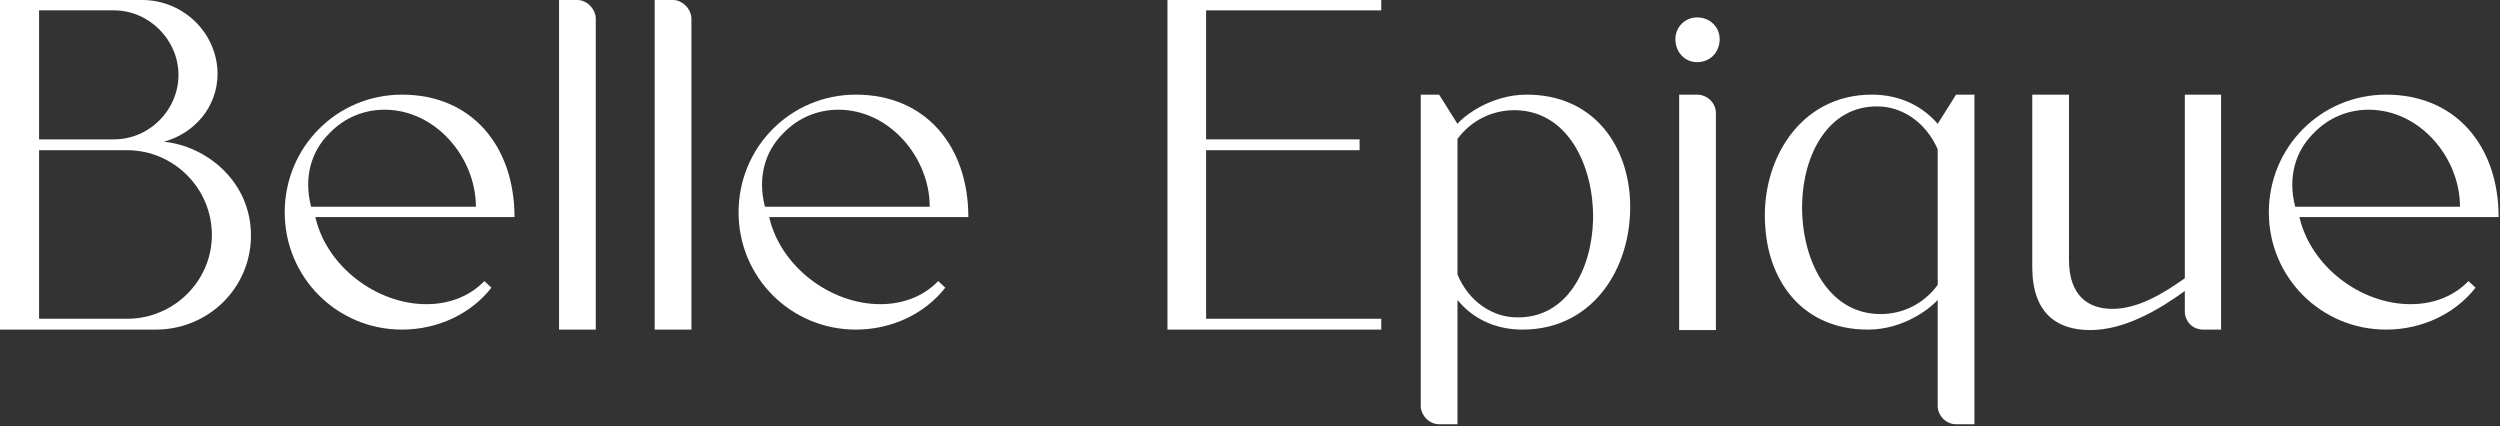
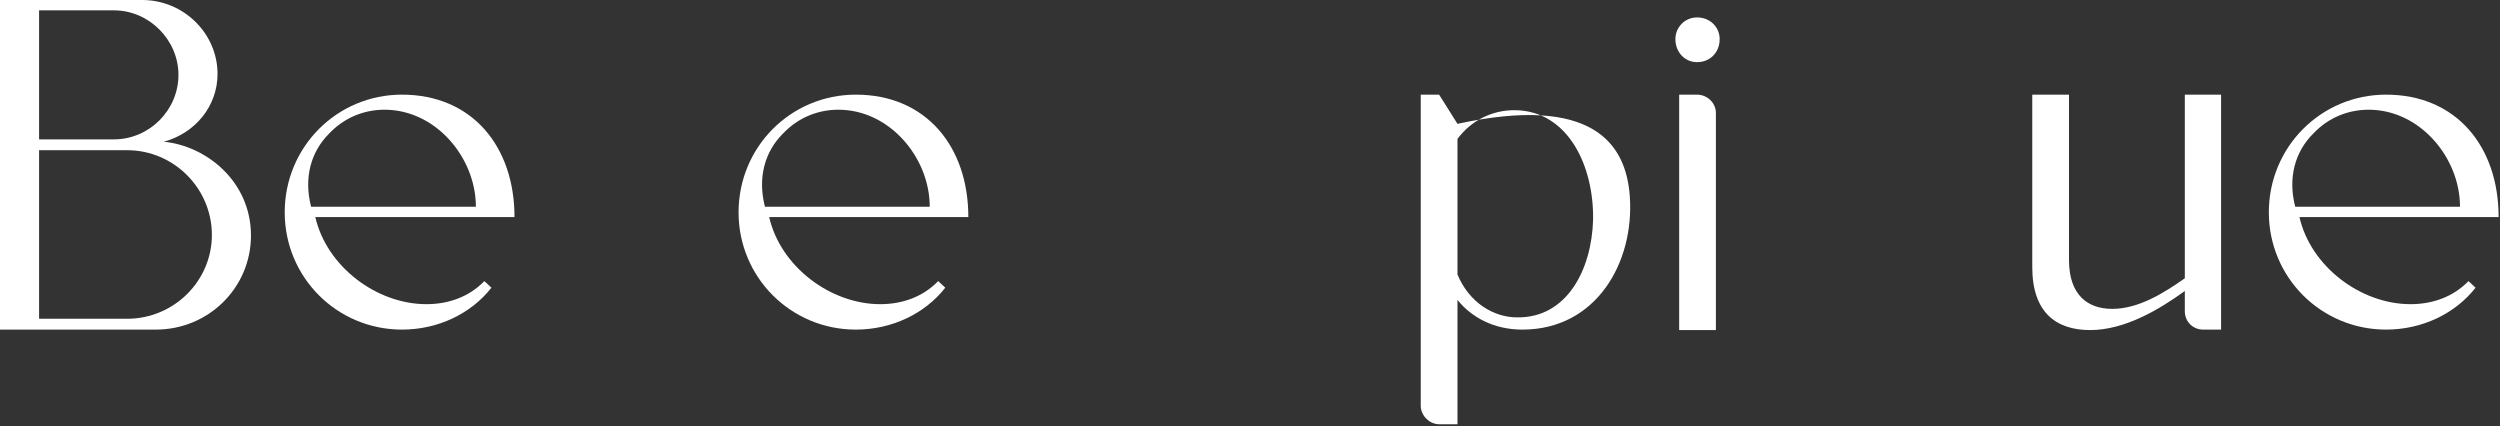
<svg xmlns="http://www.w3.org/2000/svg" width="223" height="38" viewBox="0 0 223 38" fill="none">
  <rect x="0" y="0" width="223" height="38" fill="#333333" stroke="none" />
  <path d="M0 29.4V0H12.684C16.38 0 19.404 2.982 19.404 6.594C19.404 9.492 17.388 11.886 14.616 12.642C18.438 13.02 22.386 16.212 22.386 21C22.386 25.704 18.564 29.4 13.902 29.4H0ZM10.164 0.924H3.486V12.432H10.164C13.314 12.432 15.918 9.828 15.918 6.678C15.918 3.57 13.314 0.924 10.164 0.924ZM11.34 13.398H3.486V28.434H11.34C15.498 28.434 18.9 25.074 18.9 20.958C18.9 16.8 15.498 13.398 11.34 13.398Z" fill="white" />
  <path d="M34.301 9.786C32.579 9.786 30.773 10.416 29.345 11.928C27.749 13.524 27.077 15.834 27.749 18.438H42.449C42.449 14.07 38.879 9.786 34.301 9.786ZM25.397 18.942C25.397 13.104 30.059 8.442 35.855 8.442C42.113 8.442 45.893 13.062 45.893 19.362H28.127C29.135 23.772 33.587 27.132 38.039 27.132C39.971 27.132 41.819 26.502 43.205 25.074L43.835 25.662C42.029 27.972 39.089 29.4 35.855 29.4C30.059 29.4 25.397 24.738 25.397 18.942Z" fill="white" />
-   <path d="M49.867 0H51.505C52.345 0 53.143 0.798 53.143 1.68V29.4H49.867V0Z" fill="white" />
-   <path d="M58.398 0H60.036C60.876 0 61.674 0.798 61.674 1.68V29.4H58.398V0Z" fill="white" />
  <path d="M74.784 9.786C73.062 9.786 71.256 10.416 69.828 11.928C68.232 13.524 67.56 15.834 68.232 18.438H82.932C82.932 14.07 79.362 9.786 74.784 9.786ZM65.88 18.942C65.88 13.104 70.542 8.442 76.338 8.442C82.596 8.442 86.376 13.062 86.376 19.362H68.61C69.618 23.772 74.07 27.132 78.522 27.132C80.454 27.132 82.302 26.502 83.688 25.074L84.318 25.662C82.512 27.972 79.572 29.4 76.338 29.4C70.542 29.4 65.88 24.738 65.88 18.942Z" fill="white" />
-   <path d="M104.139 29.4V0H123.207V0.924H107.583V12.432H121.275V13.398H107.583V28.434H123.207V29.4H104.139Z" fill="white" />
-   <path d="M130.007 11.046C130.469 10.458 132.905 8.442 136.181 8.442C142.019 8.442 145.043 12.768 145.379 17.514C145.799 23.394 142.397 29.4 135.803 29.4C133.241 29.4 131.267 28.308 130.007 26.754V37.842H128.369C127.487 37.842 126.731 37.044 126.731 36.204V8.442H128.369L130.007 11.046ZM142.103 19.614C142.187 14.868 139.919 9.912 135.173 9.828C135.173 9.828 135.131 9.828 135.089 9.828C133.073 9.828 131.225 10.752 130.007 12.39V24.486C131.057 27.006 133.241 28.308 135.299 28.308C139.751 28.392 141.977 24.066 142.103 19.614Z" fill="white" />
+   <path d="M130.007 11.046C142.019 8.442 145.043 12.768 145.379 17.514C145.799 23.394 142.397 29.4 135.803 29.4C133.241 29.4 131.267 28.308 130.007 26.754V37.842H128.369C127.487 37.842 126.731 37.044 126.731 36.204V8.442H128.369L130.007 11.046ZM142.103 19.614C142.187 14.868 139.919 9.912 135.173 9.828C135.173 9.828 135.131 9.828 135.089 9.828C133.073 9.828 131.225 10.752 130.007 12.39V24.486C131.057 27.006 133.241 28.308 135.299 28.308C139.751 28.392 141.977 24.066 142.103 19.614Z" fill="white" />
  <path d="M149.782 8.442H151.378C152.26 8.442 153.058 9.156 153.058 10.08V29.442H149.782V8.442ZM149.446 3.486C149.446 2.436 150.286 1.554 151.378 1.554C152.554 1.554 153.394 2.436 153.394 3.486C153.394 4.662 152.554 5.544 151.378 5.544C150.286 5.544 149.446 4.662 149.446 3.486Z" fill="white" />
-   <path d="M157.471 20.328C156.967 14.49 160.453 8.442 166.963 8.442C169.609 8.442 171.583 9.576 172.843 11.046L174.481 8.442H176.119V37.842H174.481C173.557 37.842 172.843 37.044 172.843 36.204V26.754C172.339 27.342 169.945 29.4 166.627 29.4C160.789 29.4 157.807 25.116 157.471 20.328ZM172.843 13.314C171.751 10.836 169.609 9.492 167.467 9.492C163.057 9.45 160.831 13.818 160.747 18.228C160.663 22.974 162.931 27.93 167.635 28.014C167.677 28.014 167.719 28.014 167.761 28.014C169.735 28.014 171.625 27.09 172.843 25.41V13.314Z" fill="white" />
  <path d="M181.278 8.442H184.554V23.184C184.554 26.376 186.276 27.552 188.418 27.552C190.77 27.552 193.038 26.124 194.886 24.822V8.442H198.12V29.4H196.524C195.6 29.4 194.886 28.686 194.886 27.762V25.956C192.576 27.636 189.51 29.442 186.444 29.442C183.462 29.442 181.278 27.93 181.278 23.814V8.442Z" fill="white" />
  <path d="M211.284 9.786C209.562 9.786 207.756 10.416 206.328 11.928C204.732 13.524 204.06 15.834 204.732 18.438H219.432C219.432 14.07 215.862 9.786 211.284 9.786ZM202.38 18.942C202.38 13.104 207.042 8.442 212.838 8.442C219.096 8.442 222.876 13.062 222.876 19.362H205.11C206.118 23.772 210.57 27.132 215.022 27.132C216.954 27.132 218.802 26.502 220.188 25.074L220.818 25.662C219.012 27.972 216.072 29.4 212.838 29.4C207.042 29.4 202.38 24.738 202.38 18.942Z" fill="white" />
</svg>